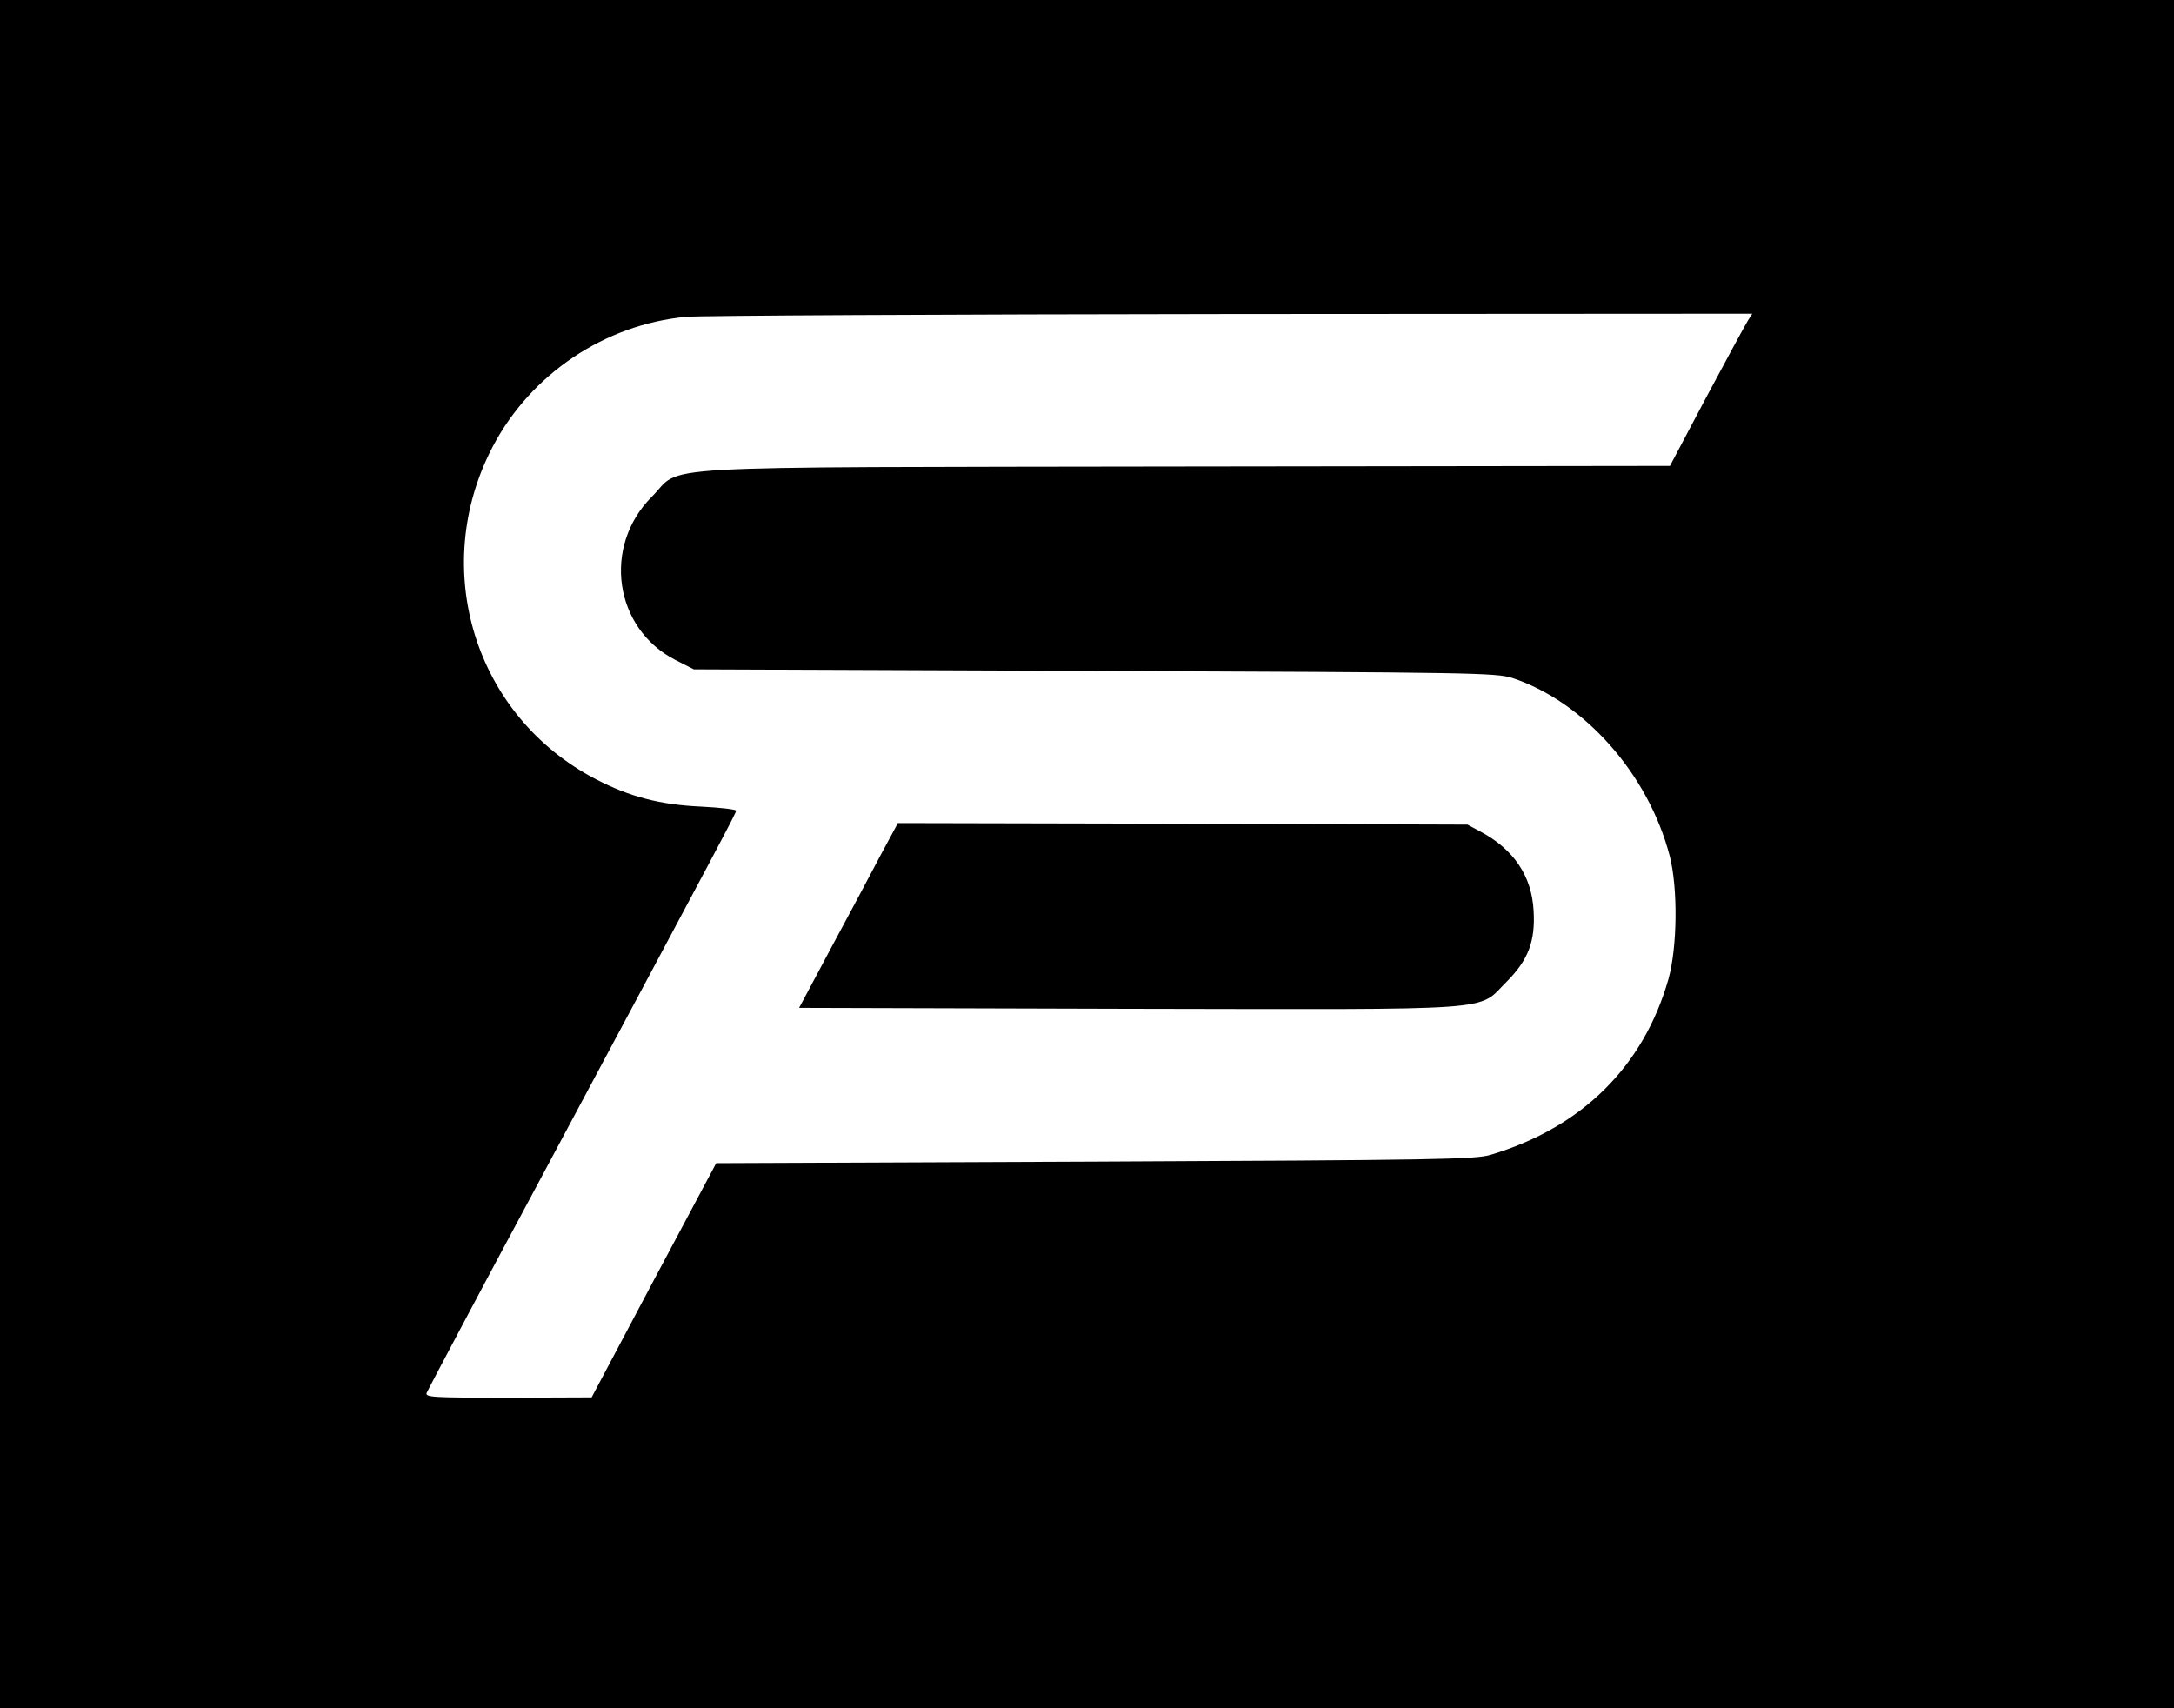
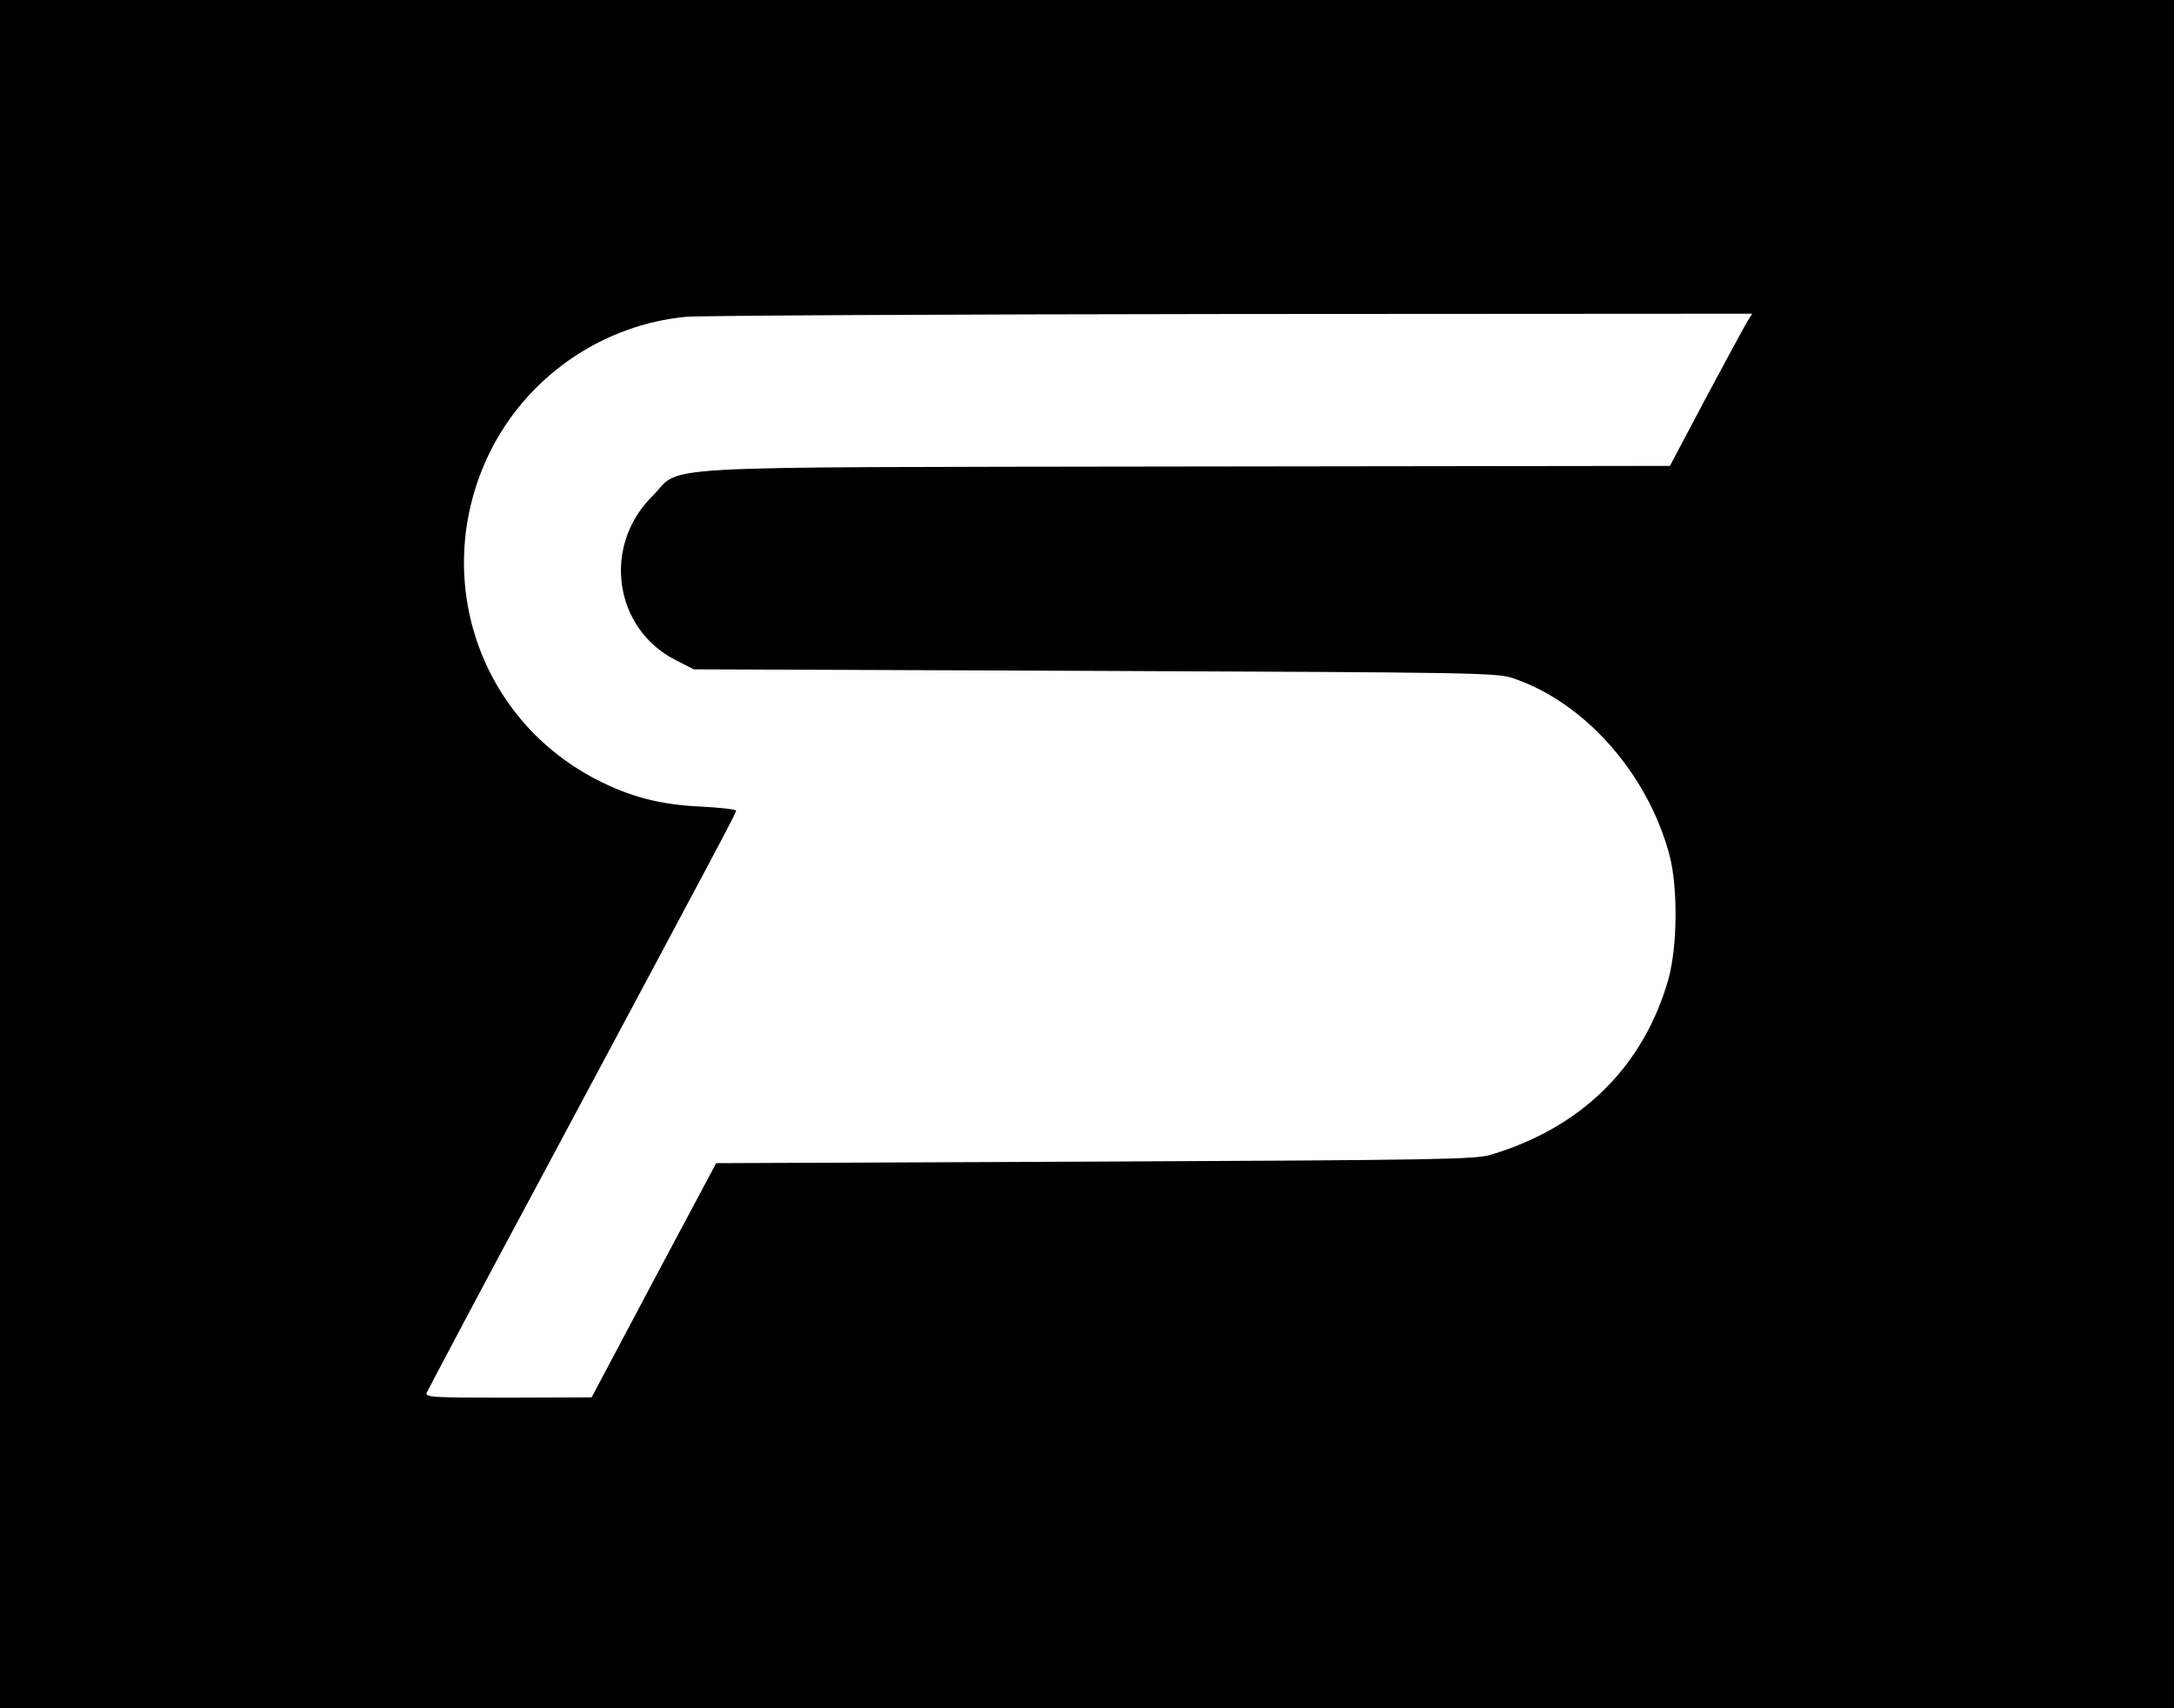
<svg xmlns="http://www.w3.org/2000/svg" version="1.0" width="700" height="550" viewBox="0 0 700 550" preserveAspectRatio="xMidYMid meet">
  <g transform="translate(0,550) scale(0.1,-0.1)" fill="#000000" stroke="none">
    <path d="M0 2750 l0 -2750 3500 0 3500 0 0 2750 0 2750 -3500 0 -3500 0 0 -2750z m5628 1718 c-8 -13 -68 -123 -133 -245 l-118 -223 -1561 -2 c-1785 -3 -1613 6 -1717 -97 -160 -160 -122 -425 76 -526 l59 -30 1290 -5 c1213 -5 1294 -6 1346 -23 232 -77 437 -309 506 -572 27 -104 25 -294 -4 -398 -80 -280 -278 -477 -572 -565 -50 -15 -173 -17 -1275 -22 l-1219 -5 -201 -377 -200 -377 -269 -1 c-244 0 -268 1 -262 16 4 9 164 312 358 673 611 1142 638 1193 638 1201 0 4 -51 10 -112 13 -134 6 -231 32 -339 88 -391 203 -538 679 -332 1072 123 233 359 392 622 417 42 4 831 8 1755 9 l1678 1 -14 -22z" />
-     <path d="M2836 2748 c-30 -57 -101 -191 -159 -298 l-104 -195 1061 -3 c1215 -2 1120 -9 1217 87 70 70 93 131 87 229 -6 112 -64 197 -170 254 l-43 23 -917 3 -917 2 -55 -102z" />
  </g>
</svg>